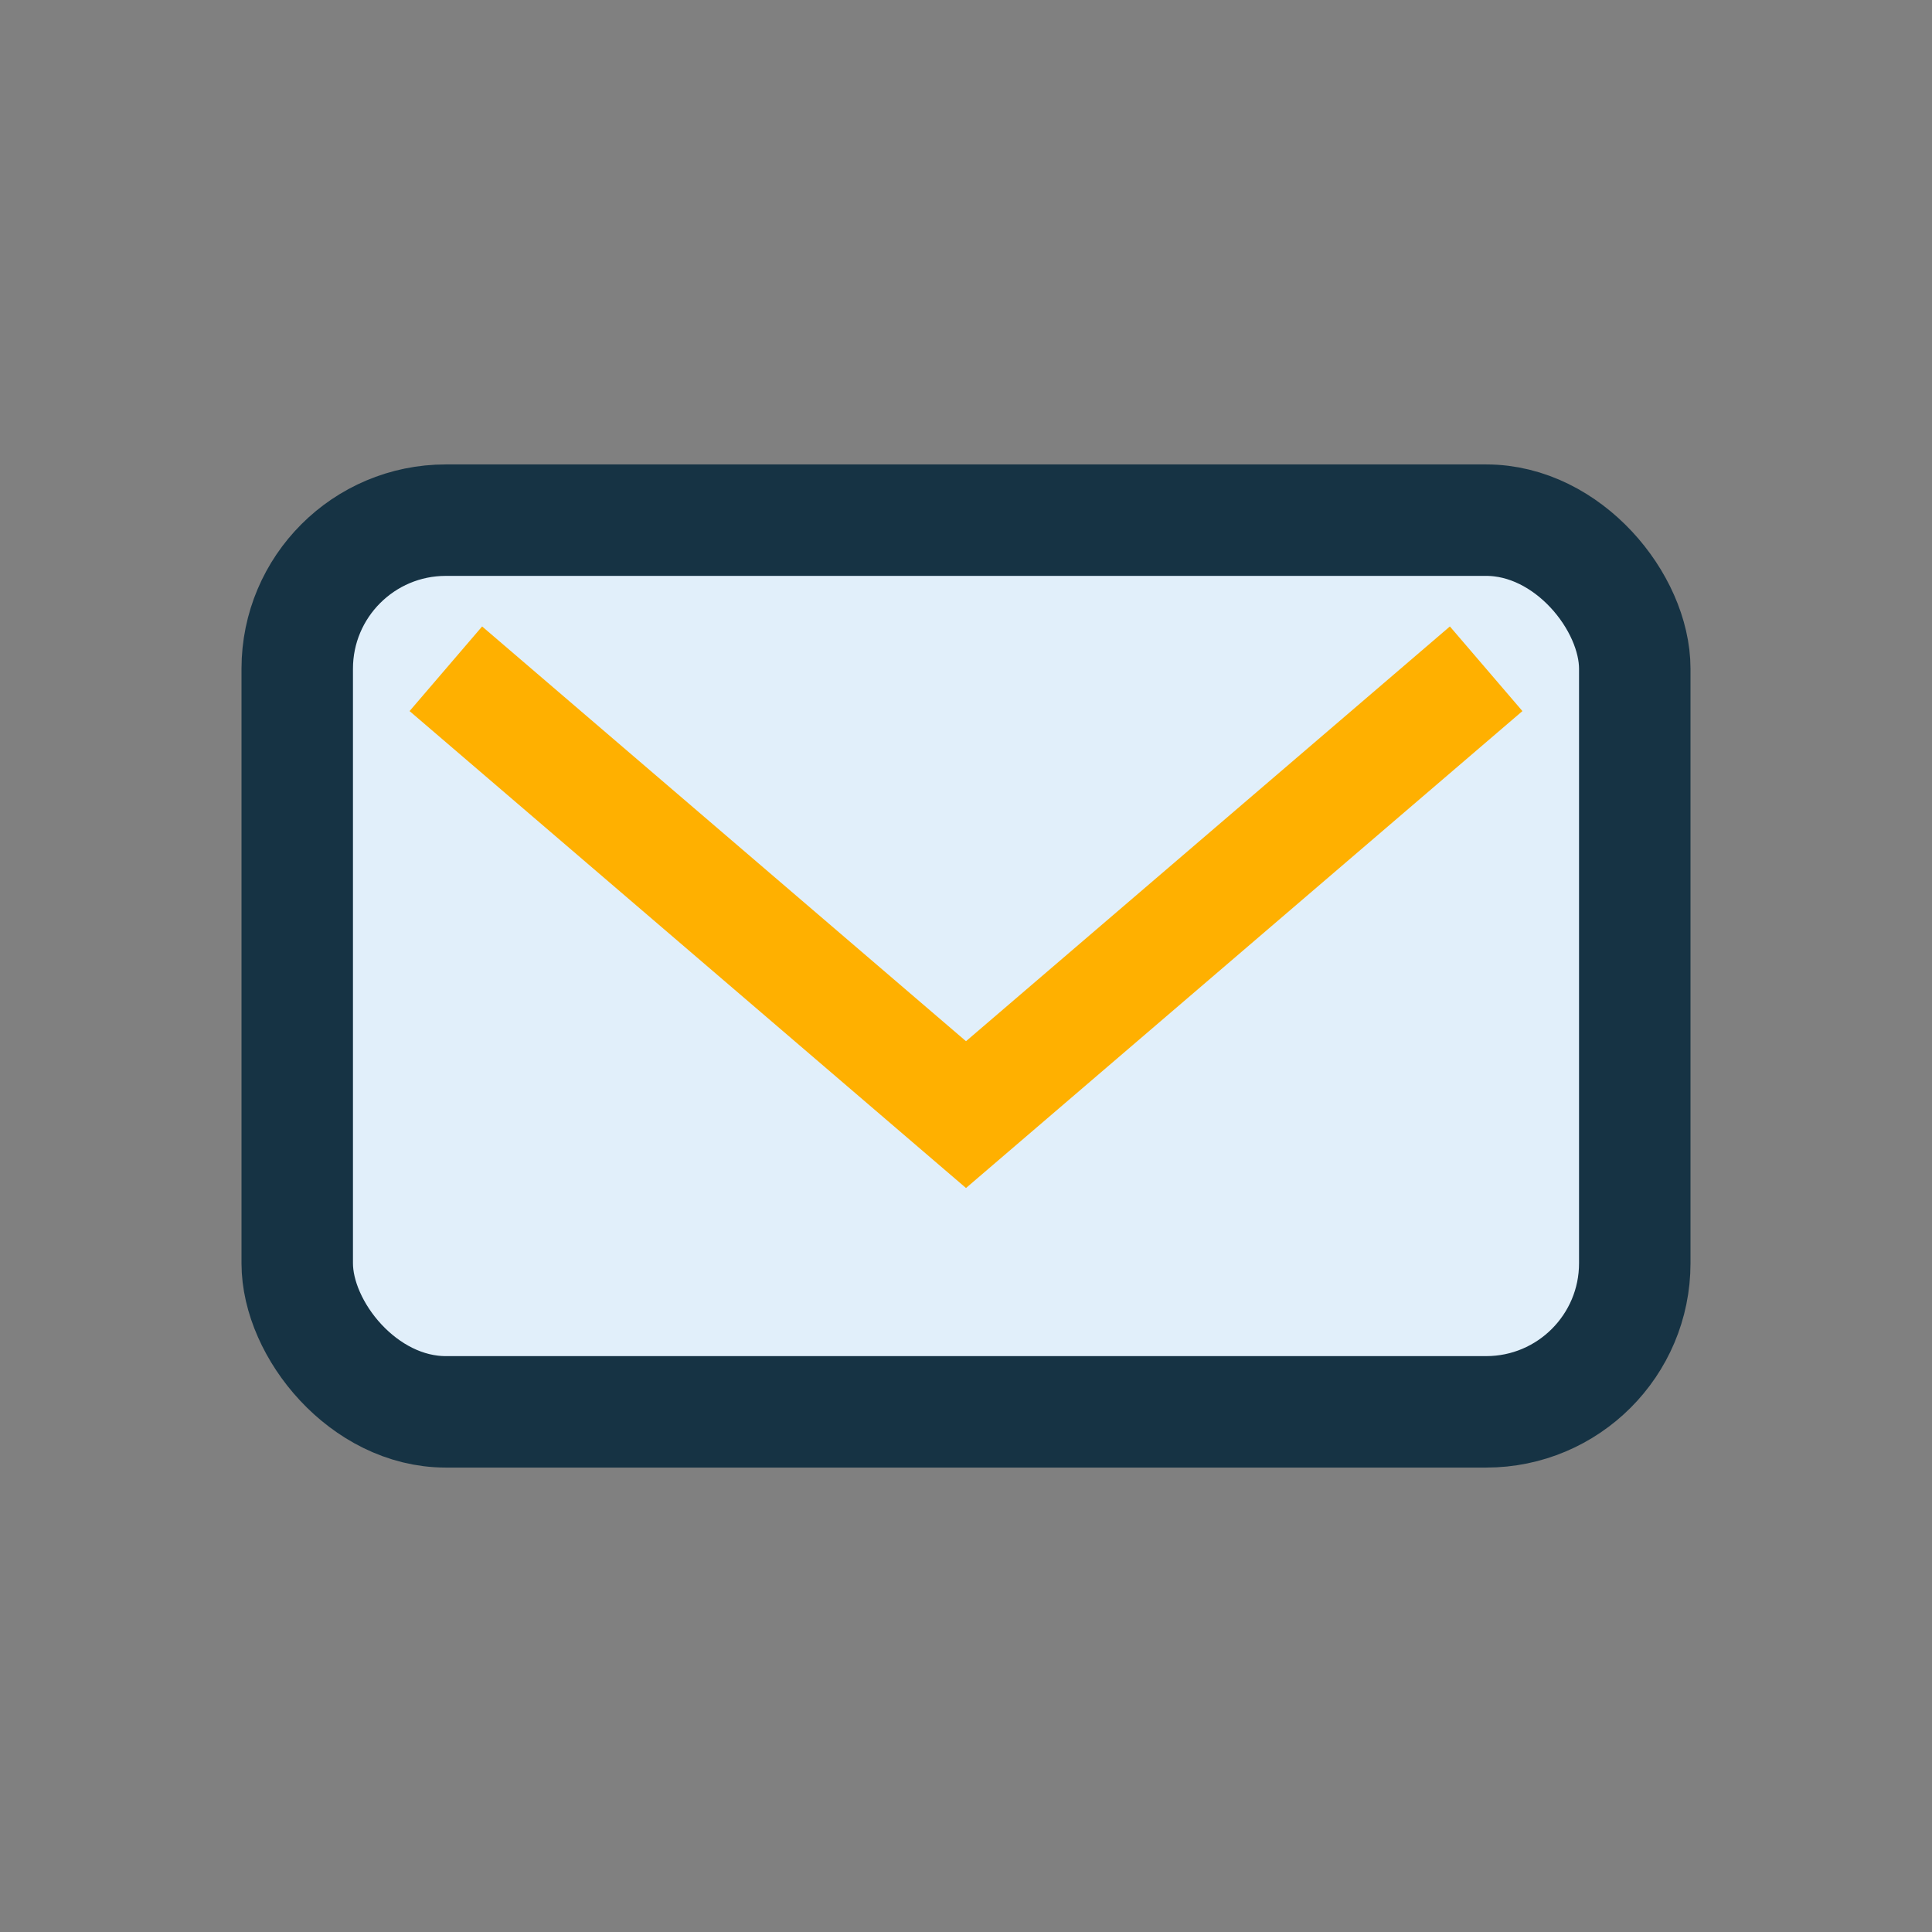
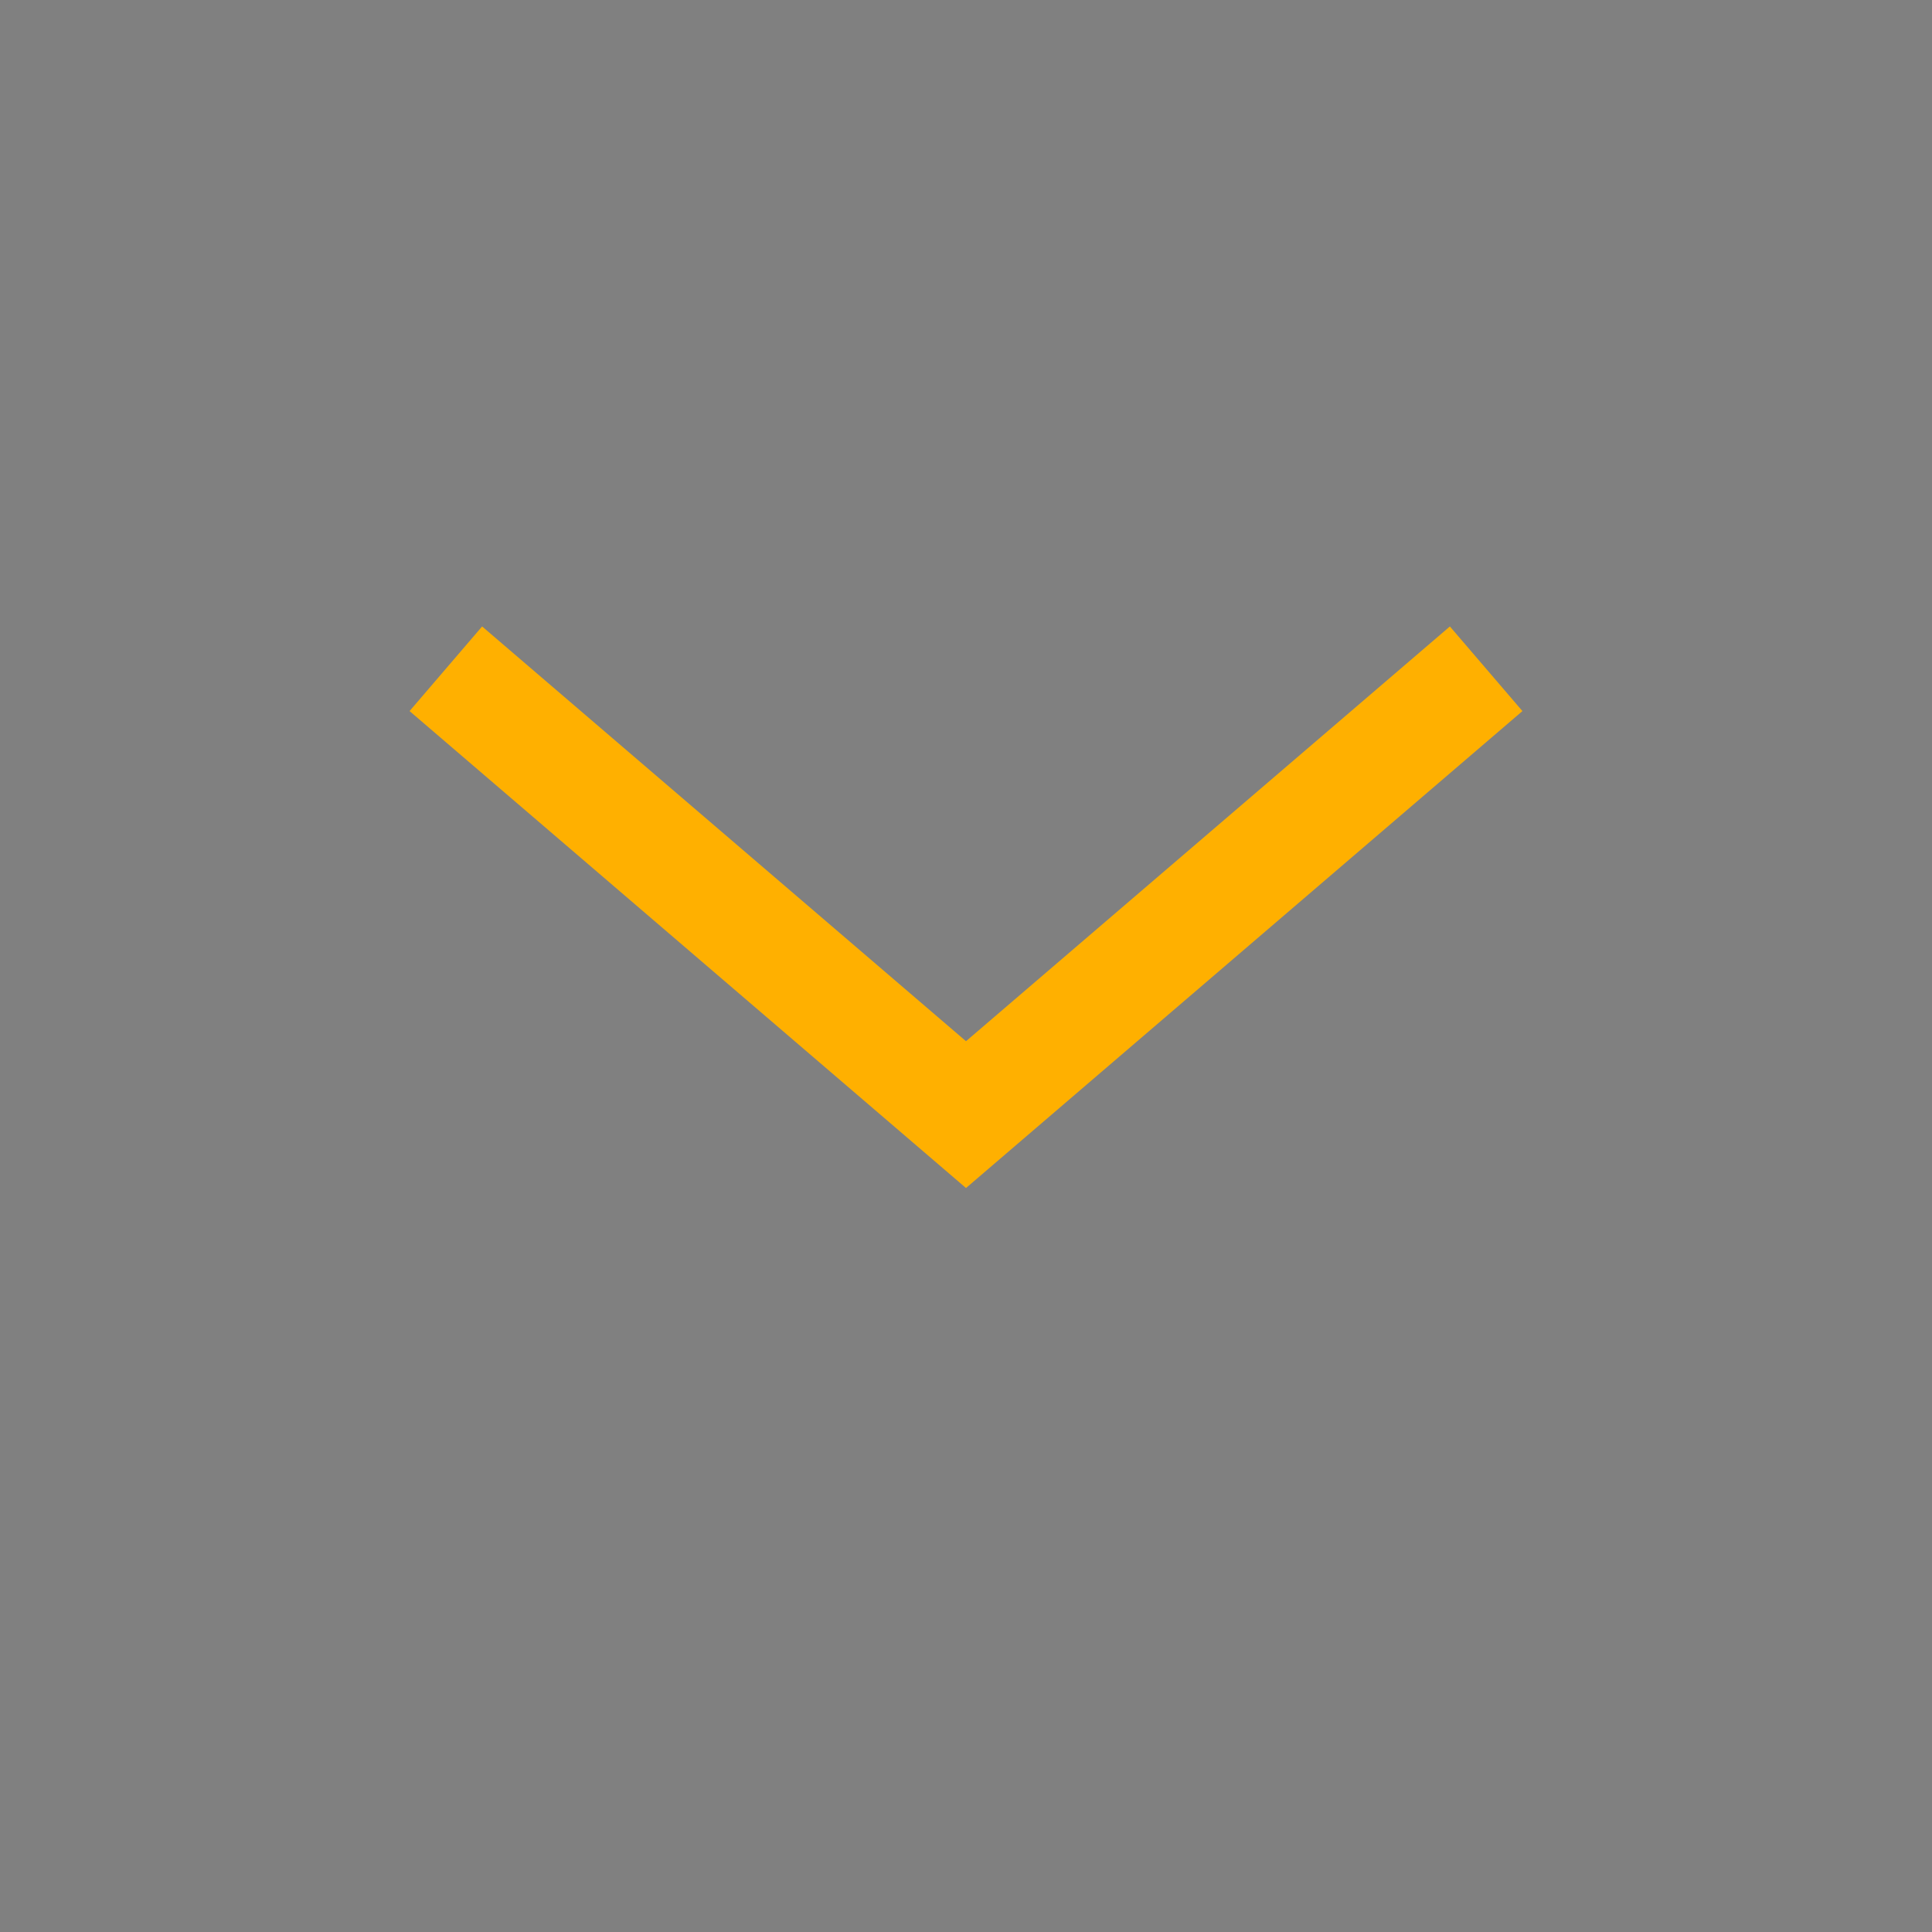
<svg xmlns="http://www.w3.org/2000/svg" width="26" height="26" viewBox="0 0 26 26">
  <rect x="0" y="0" width="26" height="26" fill="#808080" stroke="none" />
-   <rect x="4" y="7" width="18" height="12" rx="2" fill="#E1EFFA" stroke="#163344" stroke-width="1.5" />
  <path d="M6 9l7 6 7-6" fill="none" stroke="#FFB000" stroke-width="1.5" />
</svg>